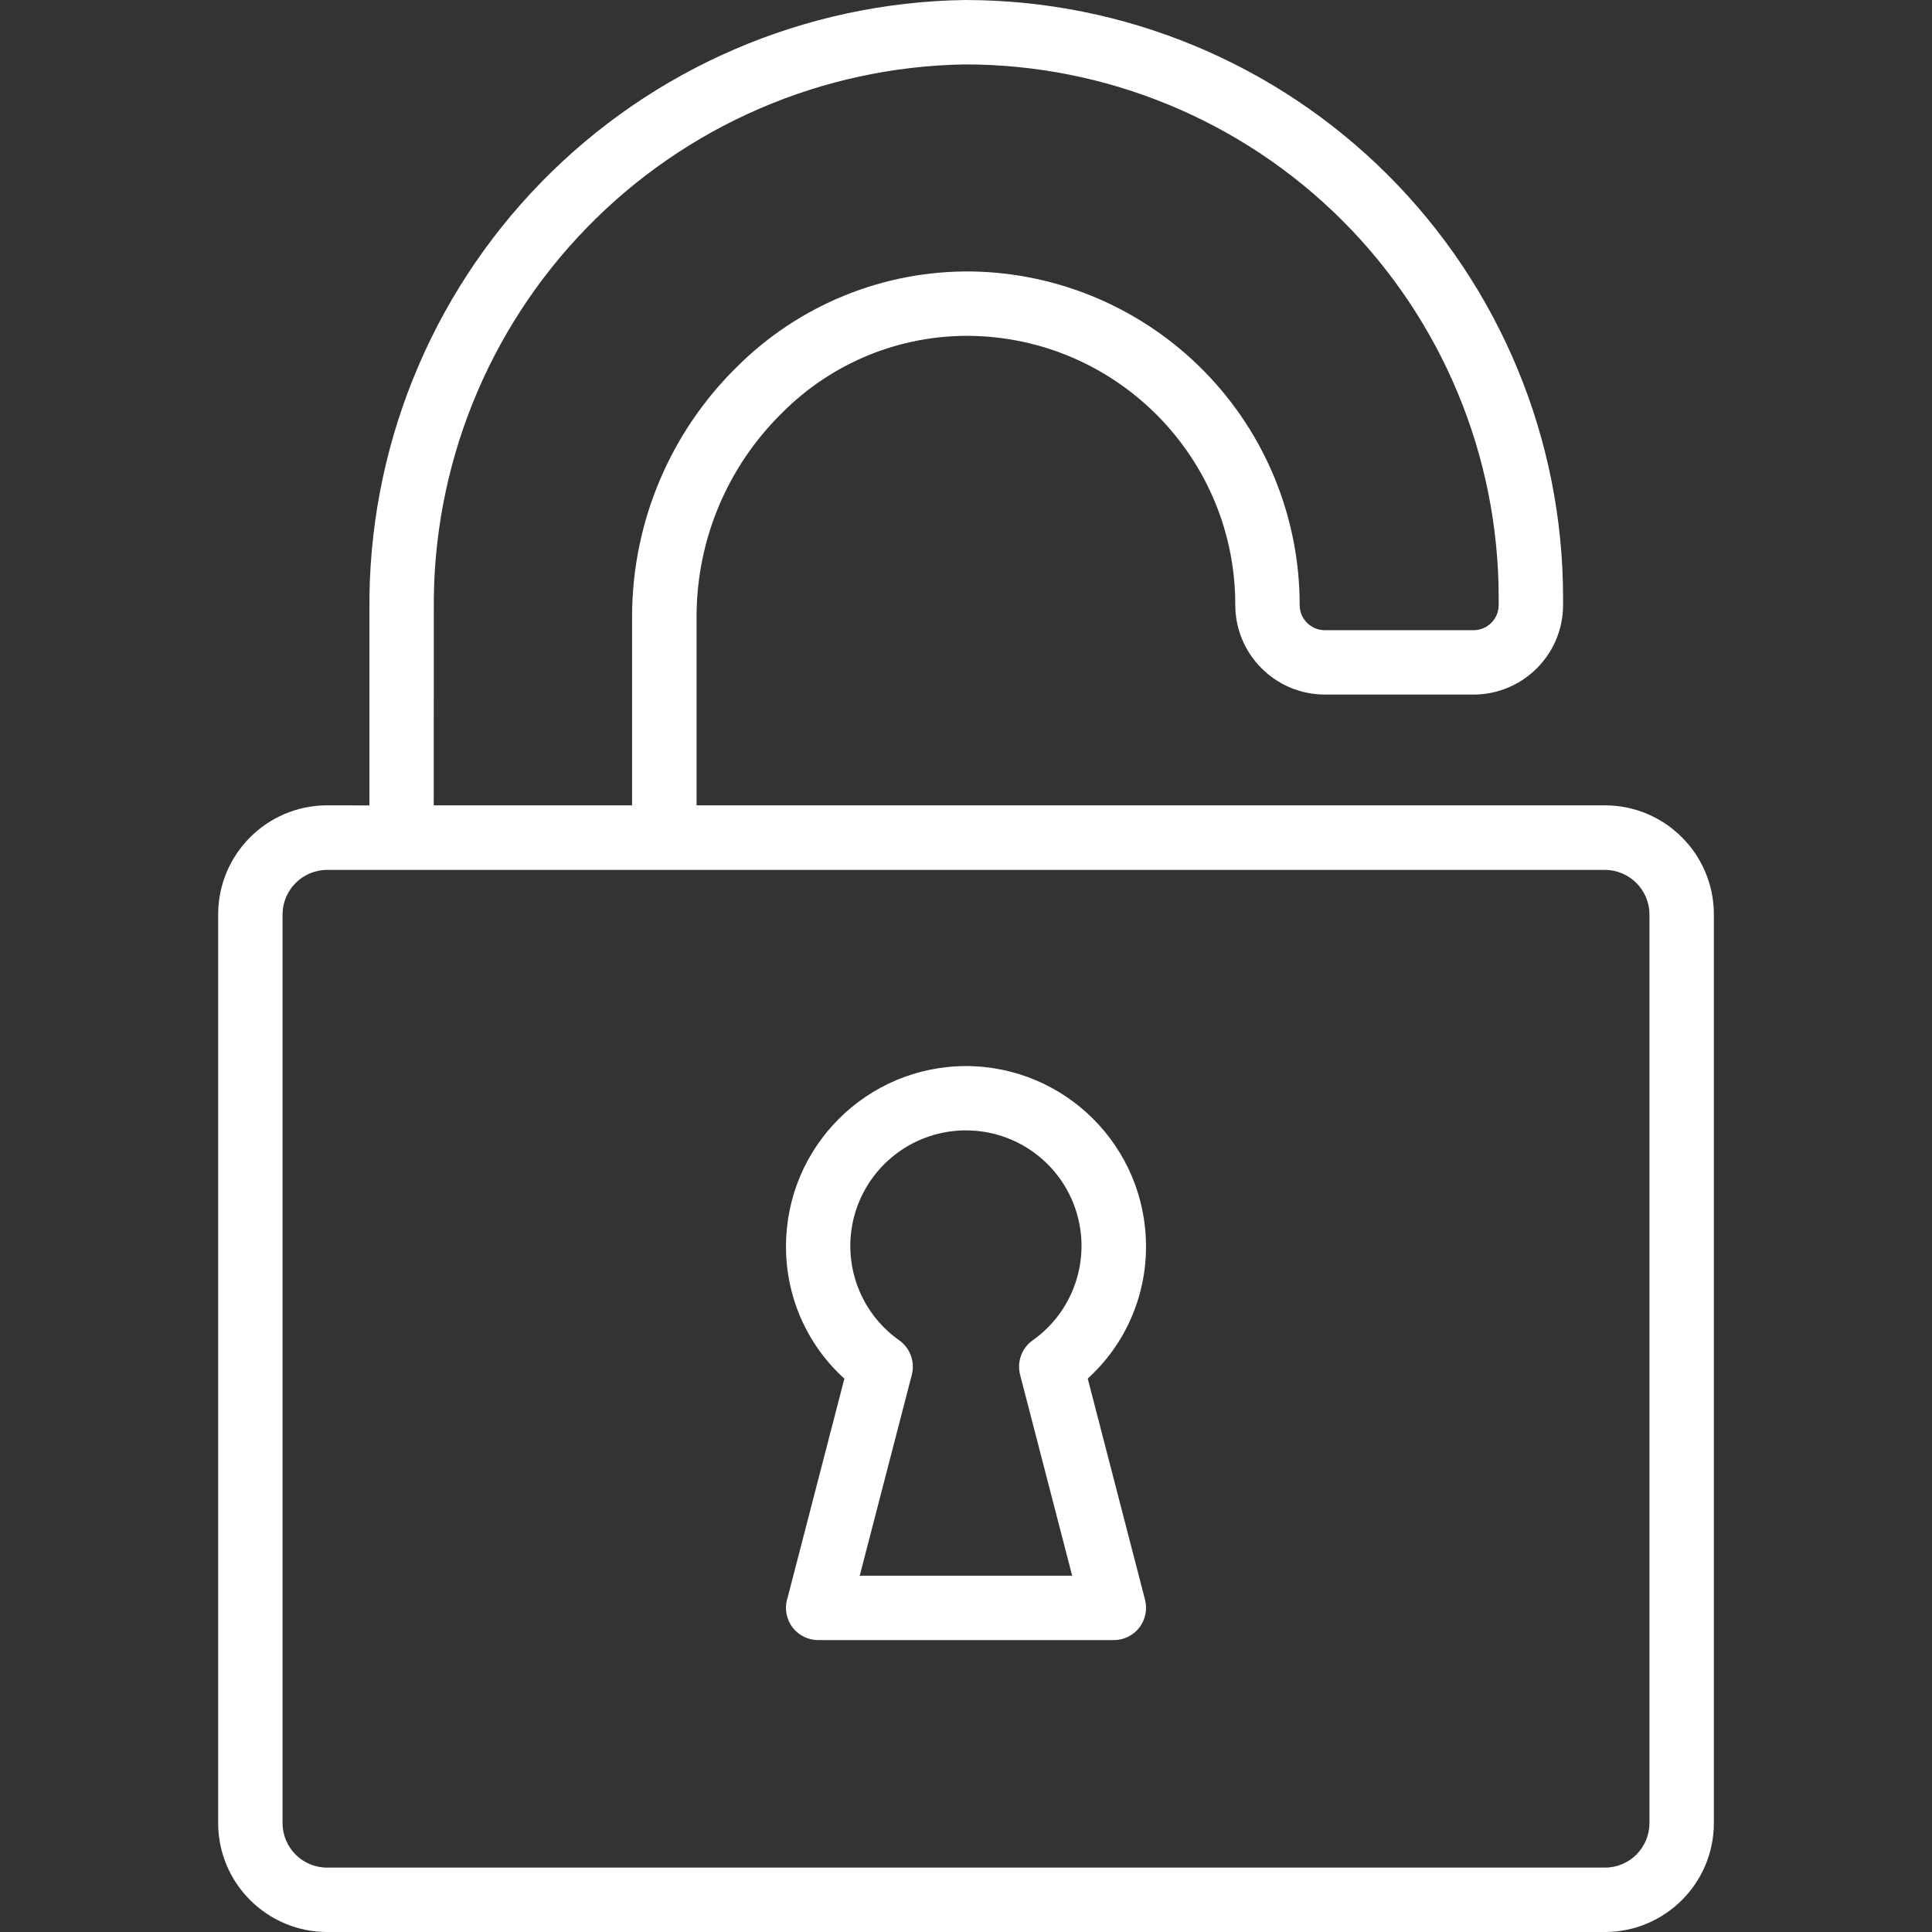
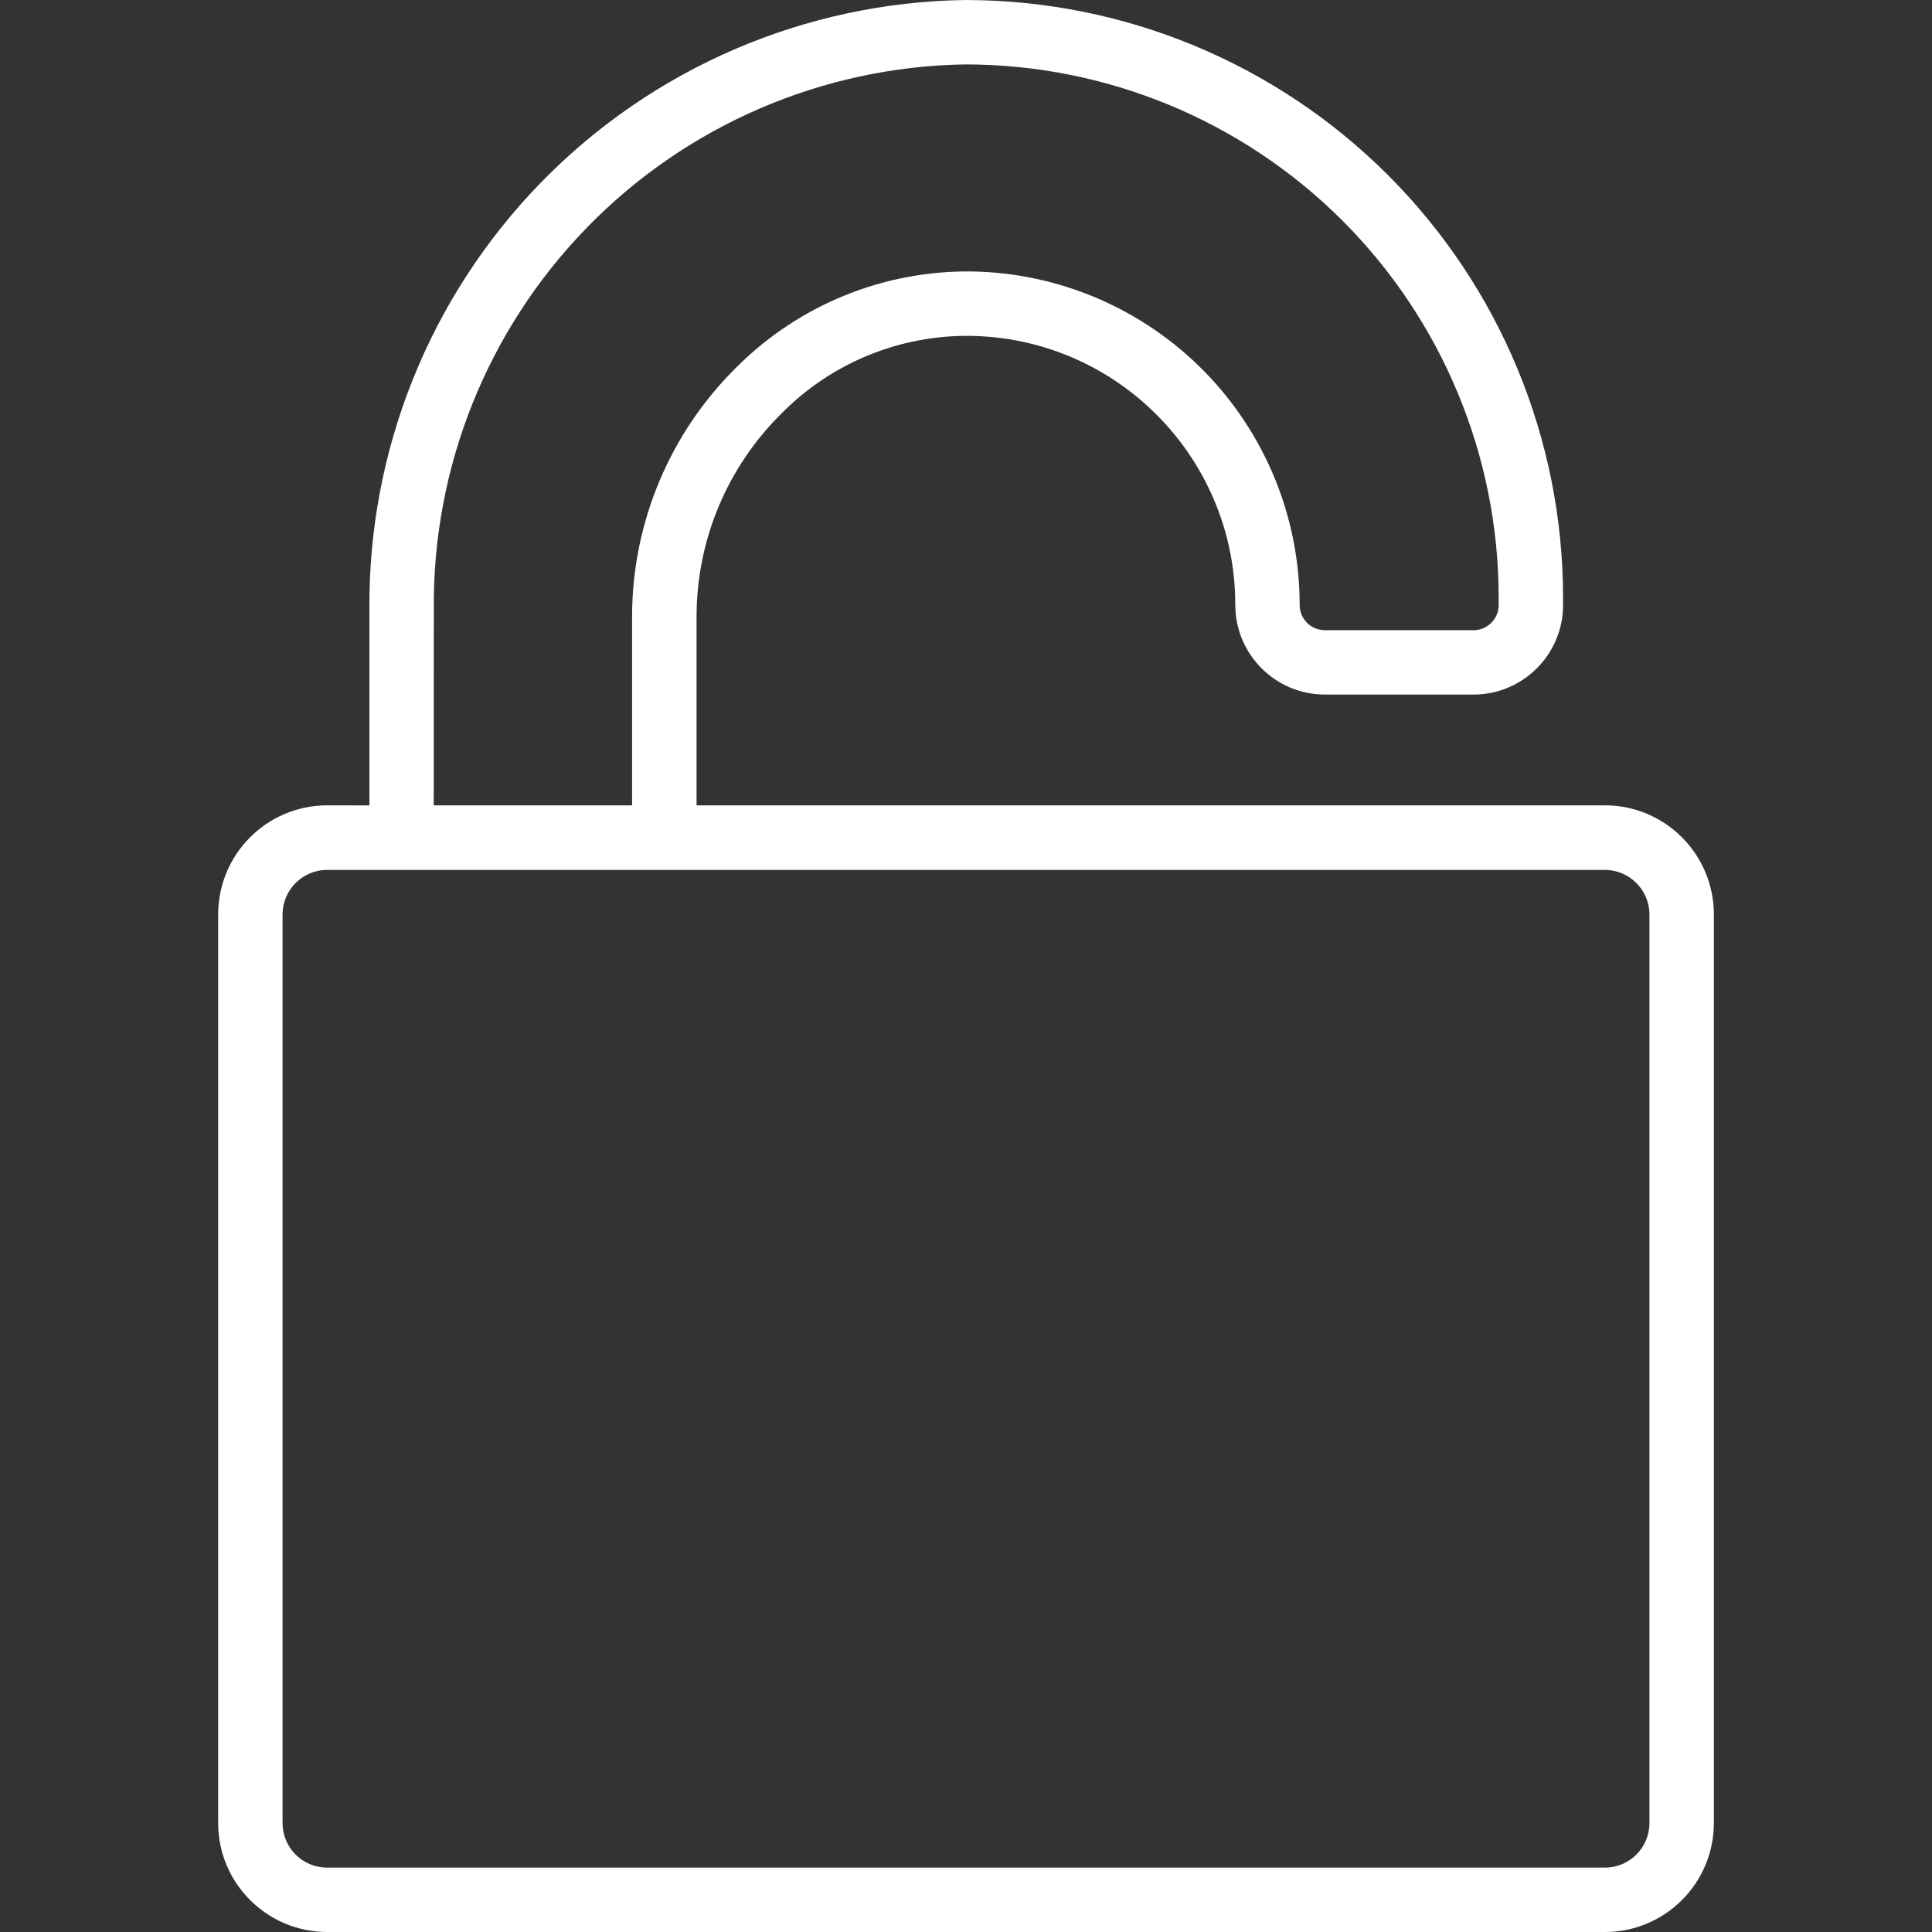
<svg xmlns="http://www.w3.org/2000/svg" width="100%" height="100%" viewBox="0 0 120 120" version="1.1" xml:space="preserve" style="fill-rule:evenodd;clip-rule:evenodd;stroke-linejoin:round;stroke-miterlimit:2;">
  <rect x="0" y="0" width="120" height="120" fill="#333333" stroke="none" />
  <g transform="matrix(1.28,0,0,1.28,-10.4,-16.799)">
    <g transform="matrix(1,0,0,1,5,10)">
      <path d="M81.004,42.203L36.926,42.203L36.926,32.969C36.946,29.281 38.438,25.75 41.071,23.164C43.489,20.726 46.793,19.375 50.227,19.422C57.356,19.539 63.075,25.355 63.067,32.484C63.071,34.878 65.012,36.823 67.411,36.828L74.629,36.828C77.028,36.824 78.973,34.878 78.973,32.484L78.973,32.109C78.965,24.421 75.911,17.054 70.477,11.621C65.04,6.187 57.672,3.132 49.989,3.125L49.934,3.125C42.184,3.242 34.793,6.425 29.383,11.972C23.969,17.523 20.977,24.988 21.051,32.742L21.051,42.207L18.997,42.203C16.075,42.207 13.711,44.578 13.711,47.5L13.711,91.594C13.715,94.508 16.083,96.871 18.997,96.875L81.005,96.875C83.923,96.871 86.286,94.508 86.29,91.59L86.29,47.5C86.29,44.578 83.927,42.207 81.005,42.203L81.004,42.203ZM24.176,32.742C24.098,25.816 26.766,19.144 31.594,14.18C36.418,9.215 43.016,6.364 49.938,6.25C56.805,6.243 63.391,8.965 68.25,13.813C73.109,18.665 75.844,25.247 75.848,32.11L75.848,32.485C75.848,33.157 75.301,33.704 74.629,33.704L67.41,33.704C66.738,33.704 66.191,33.157 66.191,32.485C66.195,28.239 64.527,24.161 61.551,21.133C58.574,18.106 54.527,16.367 50.281,16.297C46.011,16.242 41.898,17.914 38.875,20.934C35.648,24.109 33.82,28.438 33.797,32.965L33.797,42.203L24.172,42.203L24.176,32.742ZM83.164,91.594C83.16,92.786 82.195,93.75 81.004,93.75L18.996,93.75C17.804,93.75 16.836,92.782 16.836,91.59L16.836,47.5C16.836,46.309 17.804,45.34 18.996,45.336L81.008,45.336L81.004,45.336C82.195,45.34 83.164,46.309 83.164,47.5L83.164,91.594Z" style="fill:white;fill-rule:nonzero;" />
    </g>
    <g transform="matrix(1,0,0,1,5,10)">
-       <path d="M50,54.855C45.18,54.863 41.273,58.769 41.266,63.589C41.254,66.039 42.281,68.379 44.098,70.023L41.316,80.757L41.312,80.753C41.191,81.222 41.297,81.722 41.59,82.105C41.887,82.484 42.344,82.71 42.828,82.71L57.172,82.71C57.657,82.71 58.114,82.484 58.41,82.105C58.703,81.722 58.809,81.222 58.688,80.753L55.907,70.019L55.903,70.023C57.715,68.379 58.746,66.043 58.735,63.593C58.727,58.773 54.821,54.863 50,54.855L50,54.855ZM52.625,69.835L55.152,79.585L44.843,79.585L47.371,69.835C47.531,69.206 47.292,68.542 46.765,68.167C44.765,66.761 43.91,64.218 44.648,61.89C45.39,59.558 47.55,57.976 49.996,57.976C52.441,57.976 54.605,59.558 55.343,61.89C56.082,64.218 55.226,66.761 53.23,68.167C52.703,68.546 52.464,69.206 52.625,69.835L52.625,69.835Z" style="fill:white;fill-rule:nonzero;" />
-     </g>
+       </g>
  </g>
</svg>